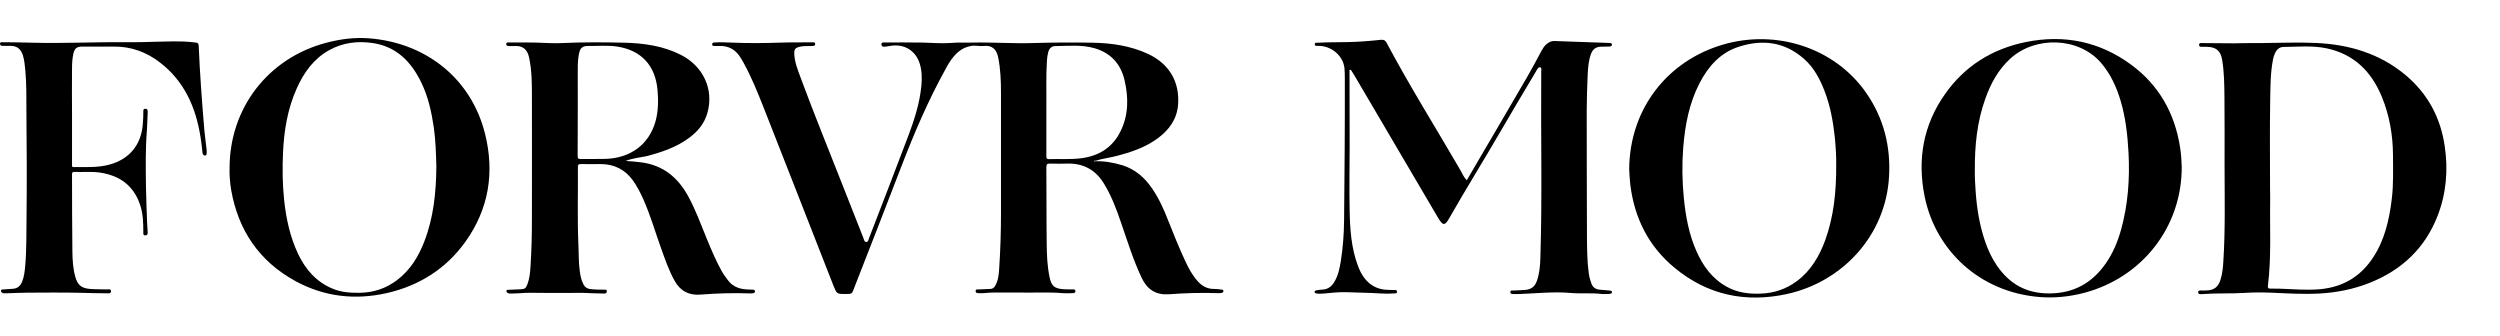
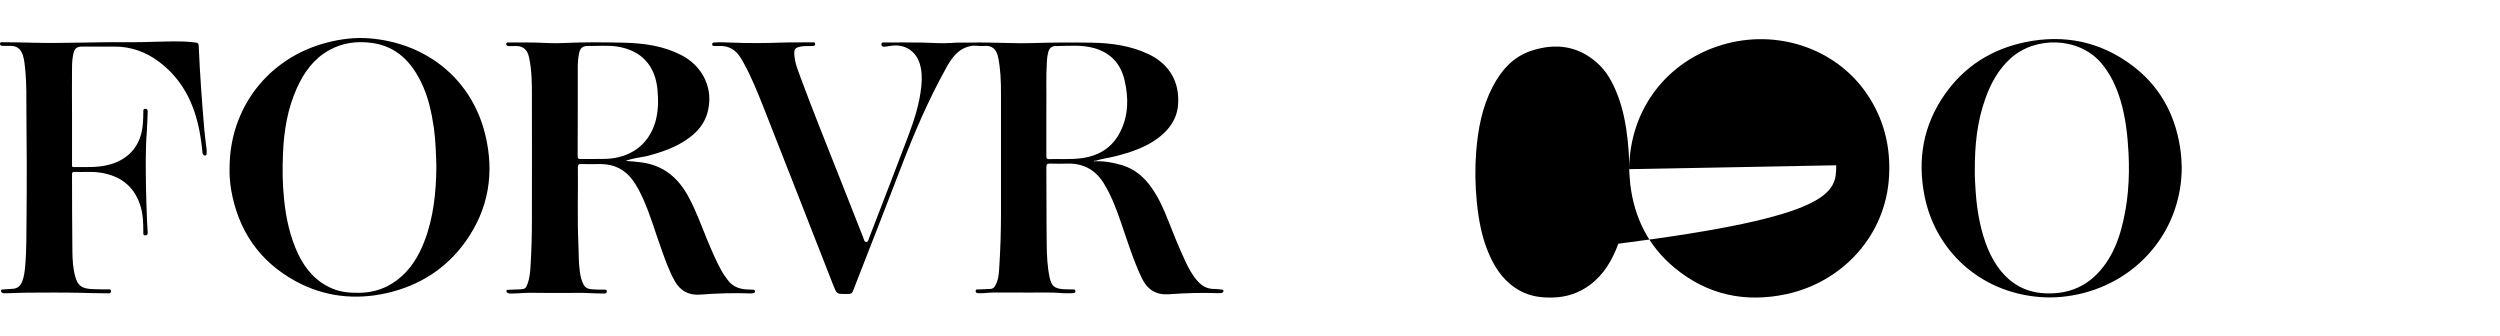
<svg xmlns="http://www.w3.org/2000/svg" version="1.1" id="Layer_1" x="0px" y="0px" viewBox="0 0 2072.2 278.1" style="enable-background:new 0 0 2072.2 278.1;" xml:space="preserve">
  <g>
    <path d="M906.7,133.7c8.2-0.4,16.1,1,23.7,3.3c10.5,3.3,18.3,10.1,24.4,19c5.9,8.5,10,17.8,13.7,27.3c4.3,11,8.8,22,13.8,32.8   c2.7,5.9,5.8,11.7,10.1,16.6c3.7,4.3,8.2,6.9,14,6.8c2,0,4,0.3,6,0.5c0.8,0.1,1.7,0.2,1.7,1.2c0,0.9-0.7,1.4-1.5,1.6   c-0.8,0.2-1.7,0.2-2.6,0.2c-13.7-0.5-27.4-0.1-41.1,0.9c-10.6,0.8-17.9-3.8-22.5-13.4c-7-14.8-11.8-30.3-17.1-45.7   c-3.9-11.4-8.1-22.7-14.5-33c-6.9-11.1-16.9-16.5-30-16.2c-4.8,0.1-9.6,0.2-14.3,0c-2.5-0.1-3.2,0.5-3.2,3.1   c0.2,21.3,0,42.7,0.3,64c0.1,9.1,0.5,18.2,2.4,27.2c1.5,7.1,3.8,9.1,11,9.8c2.6,0.2,5.2,0.1,7.8,0.2c1.1,0,2.5-0.3,2.6,1.4   c0,1.7-1.5,1.7-2.7,1.7c-2.6,0.1-5.2,0.2-7.8,0c-11.5-1-23.1-0.3-34.6-0.5c-7.9-0.1-15.8,0-23.7,0c-3.7,0-7.4,0.8-11.2,0.5   c-1.2-0.1-2.6,0.1-2.7-1.6c-0.1-1.9,1.5-1.5,2.6-1.5c3.2-0.2,6.4-0.3,9.6-0.4c1.7-0.1,2.9-0.8,3.8-2.3c2.7-4.5,3.2-9.5,3.5-14.5   c1-15.2,1.5-30.5,1.5-45.7c-0.1-33.1,0.1-66.3,0-99.4c0-10.1-0.3-20.3-2.4-30.3c-1.3-6.2-4.8-10-11.9-9.2c-3.5,0.4-6.9-0.7-10.5,0   c-5.8,1-10.3,4-14,8.3c-3,3.4-5.3,7.3-7.4,11.3c-14.3,25.9-25.9,53-36.5,80.6c-12.4,32.5-25.2,64.9-37.8,97.3   c-0.4,1-0.7,1.9-1.1,2.9c-1.8,5.1-2,5.2-7.2,5.2c-7.3,0-7.3,0-10.1-7c-19.3-49.2-38.5-98.5-57.9-147.7c-5-12.6-10.1-25.3-16.7-37.2   c-0.7-1.2-1.4-2.4-2.1-3.6c-4.1-6.9-10.1-10.5-18.3-10.1c-1.2,0.1-2.4,0-3.6,0c-0.9,0-1.8,0-1.9-1.2c-0.1-1.4,0.8-1.6,1.8-1.7   c4.7-0.3,9.4-0.1,14.1,0.1c13.8,0.6,27.6,0.5,41.4,0c8.7-0.3,17.4-0.1,26.1-0.2c1,0,2-0.1,2,1.4c0,1.3-0.9,1.5-2,1.6   c-3.4,0.3-6.8-0.2-10.1,0.5c-4.6,1-5.5,2.1-5.2,6.7c0.4,6.7,2.9,12.8,5.2,19c10.7,29,22.4,57.6,33.7,86.4   c6,15.3,12.1,30.6,18.1,45.9c0.6,1.5,0.9,4,2.7,4c1.6,0,1.9-2.4,2.5-3.9c10.8-27.9,21.6-55.9,32.2-83.9   c5.1-13.5,9.5-27.2,10.9-41.6c0.6-6.2,0.5-12.3-1.3-18.3c-3.2-10.6-12.4-16.5-23.4-15c-1.8,0.2-3.6,0.5-5.4,0.8   c-1.6,0.2-2.9-0.1-3-1.9c-0.1-1.8,1.4-1.6,2.6-1.6c10.6,0,21.2-0.1,31.8,0.1c7.8,0.2,15.6,0.9,23.4,0.3c5.6-0.5,11.1-0.2,16.7-0.3   c17-0.4,33.9,0.9,50.9,0.4c16.5-0.5,33-0.6,49.5-0.3c15.9,0.3,31.5,2.5,46.1,9.3c17.4,8.1,26.3,22.9,24.9,42   c-0.9,11.9-7.2,20.7-16.5,27.7c-10.6,7.9-22.8,11.9-35.4,15.1c-5.5,1.4-11.1,2-16.5,3.8C907.4,133,907,133,906.7,133.7z    M867.3,88.8c0,15.3,0,28,0,40.8c0,1.8,0.5,2.4,2.3,2.3c8.8-0.3,17.6,0.4,26.3-0.7c14.7-1.8,26.1-8.7,32.8-22.2   c6.8-13.7,6.8-28.1,3.4-42.6c-3.2-13.6-11.5-22.6-25.1-26.5c-10.6-3-21.5-1.8-32.4-1.7c-3,0-4.9,2-5.7,4.9c-0.6,2.3-1,4.6-1.1,6.9   C866.9,63.7,867.5,77.5,867.3,88.8z" />
    <path d="M518.6,133.4c4.4,0.3,8.8,0.6,13.1,1.2c18.1,2.4,30.3,12.6,38.8,28.2c6.1,11.2,10.5,23.2,15.3,35   c3.7,9.1,7.6,18.2,12.4,26.9c1.5,2.7,3.3,5.1,5.1,7.5c4.5,6.1,10.8,7.7,17.9,7.8c1,0,2.1,0,3.1,0.1c0.7,0.1,1.4,0.4,1.5,1.2   c0.1,1-0.5,1.5-1.3,1.7c-0.8,0.2-1.7,0.2-2.6,0.2c-13.9-0.5-27.8-0.1-41.6,1c-9.5,0.7-16.6-3.2-21.2-11.6c-4.8-8.7-8-18-11.3-27.3   c-4.8-13.3-8.7-27-14.5-40c-2.5-5.5-5.2-11-8.8-15.9c-6.5-8.9-15.3-13.3-26.3-13.4c-5.6,0-11.3,0.1-16.9,0c-1.7,0-2.3,0.5-2.3,2.2   c0.2,21.2-0.5,42.5,0.4,63.7c0.4,7.7,0.1,15.4,1.2,23.1c0.5,3.8,1.3,7.5,3.1,10.9c1.2,2.3,3.1,3.4,5.6,3.7   c3.9,0.5,7.8,0.5,11.7,0.5c1,0,2.1-0.1,2,1.4c0,1.3-0.8,1.8-2.1,1.8c-3.9-0.1-7.8-0.1-11.7-0.3c-5.6-0.4-11.3-0.2-16.9-0.2   c-10.7,0-21.4,0.1-32.1-0.1c-5.3-0.1-10.6,0.6-15.9,0.6c-0.9,0-1.8,0.1-2.6-0.1c-1-0.3-2.1-1-1.9-2.1c0.1-1.1,1.3-0.9,2.1-0.9   c3.1-0.2,6.2-0.3,9.4-0.4c3.7-0.1,4.6-0.8,5.9-4.3c1.7-4.5,2.2-9.3,2.5-14c0.9-13.6,1.2-27.2,1.2-40.8c0-33.8,0.1-67.7,0-101.5   c0-10.3-0.1-20.7-2.2-30.8c-0.9-4.5-2.6-8.5-7.7-9.9c-2.3-0.6-4.7-0.2-7-0.3c-0.9,0-1.7,0-2.6,0c-1.1-0.1-1.9-0.7-1.8-1.8   c0.1-1.1,1-1.3,1.9-1.2c8.4,0.1,16.9-0.1,25.3,0.2c6.4,0.3,12.8,0.6,19.3,0.3c17-0.8,34.1-0.7,51.1-0.3   c16.4,0.4,32.5,2.6,47.4,10.2c18.5,9.5,27.3,28.8,21.7,48.2c-2.4,8.4-7.7,14.9-14.6,20.1c-10.7,8.1-23.2,12.3-36,15.6   C530.1,130.6,524.2,131.2,518.6,133.4z M478.9,92.1C478.9,92.1,478.9,92.1,478.9,92.1c-0.1,12.4,0,24.8-0.1,37.2   c0,1.7,0.3,2.5,2.2,2.5c6.9-0.1,13.9,0.1,20.8-0.1c20.7-0.6,35.9-11.8,41.4-30.6c2.5-8.7,2.6-17.6,1.8-26.5   c-1.8-20.3-13.4-32.9-33.4-36c-7.9-1.2-16-0.4-23.9-0.5c-4.9-0.1-6.9,1.7-7.8,6.5c-0.8,4-1,8.1-1,12.2   C478.9,68.5,478.9,80.3,478.9,92.1z" />
    <path d="M190.3,139.5c-0.1-50,32.1-91.5,80.3-104.1c11.8-3.1,23.8-4.6,35.8-3.6c47.5,3.9,84.5,34,95.7,79.3   c7.9,31.9,3.1,62-16.2,89.1c-16.1,22.5-38.2,36.5-65.1,42.7c-26.5,6-52,3.1-75.9-9.9c-30-16.4-47.4-42-53.3-75.6   C190.6,151.3,190.1,145.1,190.3,139.5z M361.7,137.8c-0.3-10.3-0.6-21.2-2.1-32c-1.9-13-4.7-25.8-10.5-37.6   c-8.3-17-20.3-29.5-40-32.5c-12.8-1.9-24.9-0.4-36.3,5.9c-12.9,7.2-20.9,18.5-26.8,31.6c-7.6,16.9-10.6,34.9-11.4,53.3   c-0.6,13-0.5,26,0.9,39c1.6,15.6,4.9,30.8,11.6,45c6.1,12.8,15,23.1,28.4,28.7c7.3,3.1,14.9,3.6,22.7,3.5   c11.5-0.2,21.8-3.6,31-10.6c10.8-8.2,17.7-19.4,22.5-31.9C359.4,180.3,361.5,159.5,361.7,137.8z" />
    <g>
-       <path d="M1215.8,149.4c3.4-5.8,6.5-11.3,9.8-16.8c13.6-23.2,27.2-46.3,40.7-69.6c3.9-6.7,7.5-13.7,11.2-20.5    c1-1.8,2.1-3.6,3.5-5.1c2.1-2.1,4.5-3.5,7.6-3.4c15.1,0.5,30.2,1,45.3,1.6c0.9,0,2.2,0.1,2.2,1.3c0,1.2-1.1,1.7-2.2,1.7    c-2.3,0.1-4.5,0-6.8,0.1c-3.9,0.1-6.7,1.8-8.2,5.6c-2.2,5.7-2.6,11.7-2.9,17.6c-0.4,10.1-0.8,20.3-0.8,30.4    c0.1,34.6,0,69.2,0.2,103.8c0.1,10.1,0.1,20.3,1.5,30.4c0.4,3,1.2,5.9,2.3,8.8c1.2,3,3.6,4.6,6.8,4.8c2.7,0.2,5.4,0.4,8,0.7    c0.9,0.1,2.2,0.2,2.2,1.4c0,1-1.3,1.4-2.2,1.4c-2.1,0.1-4.2,0.3-6.2,0.1c-8.7-1.1-17.5-0.1-26.3-0.9c-14-1.2-27.9,0.4-41.9,0.9    c-1.8,0.1-3.6,0-5.5,0c-1.1,0-2.2-0.1-2.2-1.6c0-1.6,1.4-1.3,2.3-1.3c3.4-0.2,6.8-0.2,10.1-0.5c4.8-0.4,7.9-2.7,9.5-7.2    c2.3-6.3,2.8-12.9,3-19.5c1.6-51,0.3-102,0.7-153c0-0.1,0-0.2,0-0.3c-0.2-1.6,0.7-4.2-0.8-4.5c-1.8-0.4-2.7,2-3.6,3.5    c-9.9,16.6-19.8,33.2-29.5,49.9c-13.9,24-28.6,47.5-42.3,71.6c-3.7,6.5-5.3,6.4-9.2-0.1c-22.5-38.3-45.1-76.6-67.6-115    c-1.4-2.4-2.8-4.8-4.3-7.1c-0.3-0.4-0.7-0.9-1.3-0.7c-0.7,0.2-0.3,0.9-0.3,1.3c0,20.4,0.1,40.8,0.1,61.1c0,18-0.4,36.1,0,54.1    c0.3,15.6,1.3,31.2,6.9,46c0.7,1.9,1.5,3.7,2.4,5.5c5,9.4,12.7,14.4,23.5,14.4c1.6,0,3.1,0.1,4.7,0.1c1,0,1.7,0.2,1.8,1.3    c0.1,1.2-0.8,1.4-1.7,1.5c-4.3,0.3-8.5,0.3-12.8,0c-9.1-0.6-18.2-0.6-27.3-1c-6.3-0.3-12.6,0.6-19,1.1c-1.9,0.1-3.8,0.3-5.7,0    c-0.8-0.2-1.9-0.4-1.9-1.5c0.1-0.9,1.1-1.1,1.8-1.2c1.7-0.3,3.4-0.5,5.2-0.6c4.2-0.3,7.1-2.6,9.2-6c3.4-5.4,4.6-11.6,5.6-17.7    c1.8-11.3,2.6-22.7,2.7-34.2c0.4-39.3,0.7-78.6,0.6-117.8c0-2.6-0.1-5.2-0.3-7.8c-1.1-10.5-11-18.5-21.5-18.5    c-1.2,0-3.2,0.4-3.1-1.4c0.1-1.7,2-1.1,3.2-1.2c8-0.5,16-0.3,24-0.5c9.2-0.2,18.4-0.9,27.5-1.9c2.1-0.2,3.6,0.2,4.7,2.2    c19.1,36,40.8,70.5,61.2,105.7C1212.1,143.9,1213.3,147,1215.8,149.4z" />
-       <path d="M1874.2,35.7c15.1-0.1,30.2-0.8,45.3-0.1c27.5,1.2,53,8.7,74.5,26.7c18.4,15.5,29,35.3,32.4,59c2.9,19.7,1.3,39.1-6,57.8    c-10.4,26.6-29.5,44.6-55.9,55.2c-13.5,5.4-27.5,8.2-42,9c-13.3,0.7-26.5-0.1-39.8-0.7c-7.6-0.3-15.1-0.3-22.6,0.2    c-11.3,0.7-22.6,0.1-33.8,0.9c-1.6,0.1-4.2,0.7-4.3-1.5c0-2,2.6-1.3,4.1-1.4c1.1-0.1,2.3,0,3.4-0.1c5.7-0.3,9.1-2.9,10.9-8.4    c1.7-5.2,2.2-10.5,2.5-15.9c1.7-26.6,1-53.2,1-79.8c0-18.7,0.1-37.5-0.1-56.2c-0.1-10.3-0.2-20.6-1.9-30.8    c-1.3-7.8-5.3-10.8-13.1-10.8c-1.1,0-2.3,0-3.4,0c-1.3,0-2.6,0-2.6-1.7c0-1.7,1.4-1.4,2.5-1.4c8.7,0.1,17.4,0.2,26.1,0.2    C1859,35.7,1866.6,35.7,1874.2,35.7z M1881.6,154.7C1881.7,154.7,1881.7,154.7,1881.6,154.7c0.1,3.5,0.1,6.9,0.1,10.4    c-0.4,24,1.1,48-1.9,72c-0.2,1.8,0.5,2.1,2,2.1c2.8,0,5.6,0,8.3,0.1c11,0.4,22,1.4,33,0.4c18.7-1.7,33.3-10.3,43.6-25.8    c9.9-14.8,13.7-31.6,15.8-49c1.5-12.1,1-24.2,1-36.4c-0.1-16.9-3-33.3-9.5-48.9c-8.7-20.7-23.2-34.9-45.8-39.6    c-11.7-2.4-23.5-1.2-35.3-1.1c-3.5,0-5.9,2.2-7.3,5.4c-0.7,1.7-1.3,3.4-1.6,5.2c-2.2,11.6-2.1,23.3-2.3,35    C1881.3,107.9,1881.6,131.3,1881.6,154.7z" />
      <path d="M1808.4,138.4c0.1,49.7-32.7,91.5-80.7,104.3c-12.2,3.2-24.6,4.5-37.1,3.5c-50.5-4.1-86.4-39.4-95.3-83.3    c-6.2-30.7-1.2-59.4,17-85.1c16.3-23.1,38.9-37.2,66.6-42.9c31.8-6.5,61.2-0.6,87.4,18.6c23.1,16.9,36.3,40.3,40.7,68.5    C1807.9,127.8,1808.3,133.5,1808.4,138.4z M1636.9,140.8c-0.1,6.1,0.3,12.1,0.7,18.2c1,14.2,3.3,28.2,8,41.7    c2.4,6.8,5.4,13.3,9.5,19.3c10.4,15.3,24.5,23.3,43.4,23.2c20.2,0,35.5-8.5,46.9-24.8c6-8.6,10-18.2,12.8-28.3    c5.7-20.8,7.2-41.9,6.1-63.4c-0.8-14.7-2.4-29.2-6.6-43.3c-3.4-11.4-8.3-22-16.1-31.2c-18.7-21.8-54.7-22.3-75.1-3.8    c-10.1,9.2-16.4,20.7-20.9,33.4C1638.7,101,1636.8,120.8,1636.9,140.8z" />
-       <path d="M1350.4,140.2c0.4-50.2,31.8-89.6,77.3-103.1c44.7-13.3,93.6,2.6,119.5,40.4c14.2,20.7,20,43.8,18.6,68.7    c-2.7,49.2-38.9,87.7-85.1,97.6c-34.1,7.3-65.3,0.7-92.4-21.6c-21.8-17.9-33.6-41.4-37-69.3C1350.8,148.4,1350.6,144,1350.4,140.2    z M1522,137c0.1-6.4-0.3-15-1.2-23.5c-1.4-13-3.7-25.7-8.4-37.9c-3.9-10.1-8.9-19.7-17.2-26.9c-15.9-14-34.2-16.3-53.8-10    c-15.4,4.9-25.4,16.2-32.6,30.1c-8.7,16.7-12.1,34.9-13.6,53.5c-1.1,13.9-0.9,27.9,0.5,41.8c1.5,15.1,4.2,30,10.4,44    c5.5,12.4,13.1,23,25.4,29.7c8.6,4.7,17.8,5.9,27.4,5.6c11.3-0.3,21.5-3.7,30.5-10.4c11.7-8.7,18.7-20.8,23.6-34.2    C1519.9,179.4,1522.1,159.4,1522,137z" />
+       <path d="M1350.4,140.2c0.4-50.2,31.8-89.6,77.3-103.1c44.7-13.3,93.6,2.6,119.5,40.4c14.2,20.7,20,43.8,18.6,68.7    c-2.7,49.2-38.9,87.7-85.1,97.6c-34.1,7.3-65.3,0.7-92.4-21.6c-21.8-17.9-33.6-41.4-37-69.3C1350.8,148.4,1350.6,144,1350.4,140.2    z c0.1-6.4-0.3-15-1.2-23.5c-1.4-13-3.7-25.7-8.4-37.9c-3.9-10.1-8.9-19.7-17.2-26.9c-15.9-14-34.2-16.3-53.8-10    c-15.4,4.9-25.4,16.2-32.6,30.1c-8.7,16.7-12.1,34.9-13.6,53.5c-1.1,13.9-0.9,27.9,0.5,41.8c1.5,15.1,4.2,30,10.4,44    c5.5,12.4,13.1,23,25.4,29.7c8.6,4.7,17.8,5.9,27.4,5.6c11.3-0.3,21.5-3.7,30.5-10.4c11.7-8.7,18.7-20.8,23.6-34.2    C1519.9,179.4,1522.1,159.4,1522,137z" />
    </g>
    <path d="M59.7,93.6c0,14.2,0,28.4,0,42.7c0,1-0.3,2.2,1.4,2.2c10-0.1,20,0.6,29.8-2.1c16.6-4.6,26.3-16.6,27.5-33.8   c0.2-3.3,0.5-6.6,0.4-9.9c0-1.3-0.1-2.6,1.7-2.5c1.8,0,2,1.3,1.9,2.7c-0.2,5.4-0.3,10.7-0.7,16.1c-1.2,15.3-0.9,30.7-0.7,46   c0.1,9.5,0.6,19.1,0.9,28.6c0.1,2.9,0.4,5.9,0.5,8.8c0.1,1.4-0.1,2.7-2,2.7c-1.9,0-1.6-1.5-1.6-2.6c0-7.8-0.2-15.6-2.8-23.1   c-5.4-15.7-16.8-23.8-32.8-26.3c-7.2-1.1-14.4-0.3-21.6-0.6c-1.5-0.1-1.9,0.6-1.9,2c0.1,21.3,0,42.7,0.3,64c0.1,7,0.5,14,2.4,20.9   c2,7,5.1,9.5,12.3,10.1c4.6,0.4,9.2,0.2,13.8,0.4c1.3,0,3.5-0.7,3.5,1.5c0,2.2-2.2,1.7-3.7,1.7c-7.2,0-14.4-0.2-21.6-0.4   c-14.8-0.3-29.5-0.2-44.3-0.1c-5.6,0-11.3,0.4-16.9,0.5c-0.8,0-1.6,0-2.3,0c-1.2-0.1-2.4-0.8-2.4-2c0-1.5,1.5-1.1,2.4-1.2   c2.3-0.2,4.7-0.4,7-0.5c4.1-0.1,6.6-2.2,8.1-5.8c1.7-4.2,2.2-8.7,2.6-13.2c1.2-13.6,0.9-27.2,1.1-40.8c0.3-28.5,0.2-57.1-0.1-85.6   c-0.1-11.9,0.2-23.8-0.9-35.6c-0.4-4.3-0.8-8.6-2.1-12.8C16.9,40.2,14,38,8.3,38c-2,0-4,0-6,0c-1.1,0-2.2-0.2-2.3-1.6   C-0.1,34.8,1.3,35,2.3,35c8.2,0,16.5,0.2,24.7,0.4c26,0.7,51.9-0.7,77.9-0.4c15.7,0.2,31.4-1,47.2-0.6c3.5,0.1,6.9,0.5,10.4,0.9   c1.6,0.2,2.1,1,2.2,2.6c1,23.4,2.7,46.7,4.7,70.1c0.5,5.2,1.2,10.3,1.8,15.5c0.1,0.9,0.2,1.7,0.1,2.6c-0.1,1.1,0.3,2.8-1.4,2.8   c-1.5,0-2-1.5-2.1-2.8c-0.5-4.2-0.9-8.4-1.6-12.6c-3.9-24.7-13.5-46.4-34-62c-11-8.4-23.6-13-37.7-12.9c-8.8,0.1-17.5,0-26.3,0   c-4.6,0-6.4,1.5-7.4,6c-0.9,4.1-1.1,8.2-1.1,12.4C59.6,69.2,59.6,81.4,59.7,93.6C59.6,93.6,59.6,93.6,59.7,93.6z" />
  </g>
</svg>